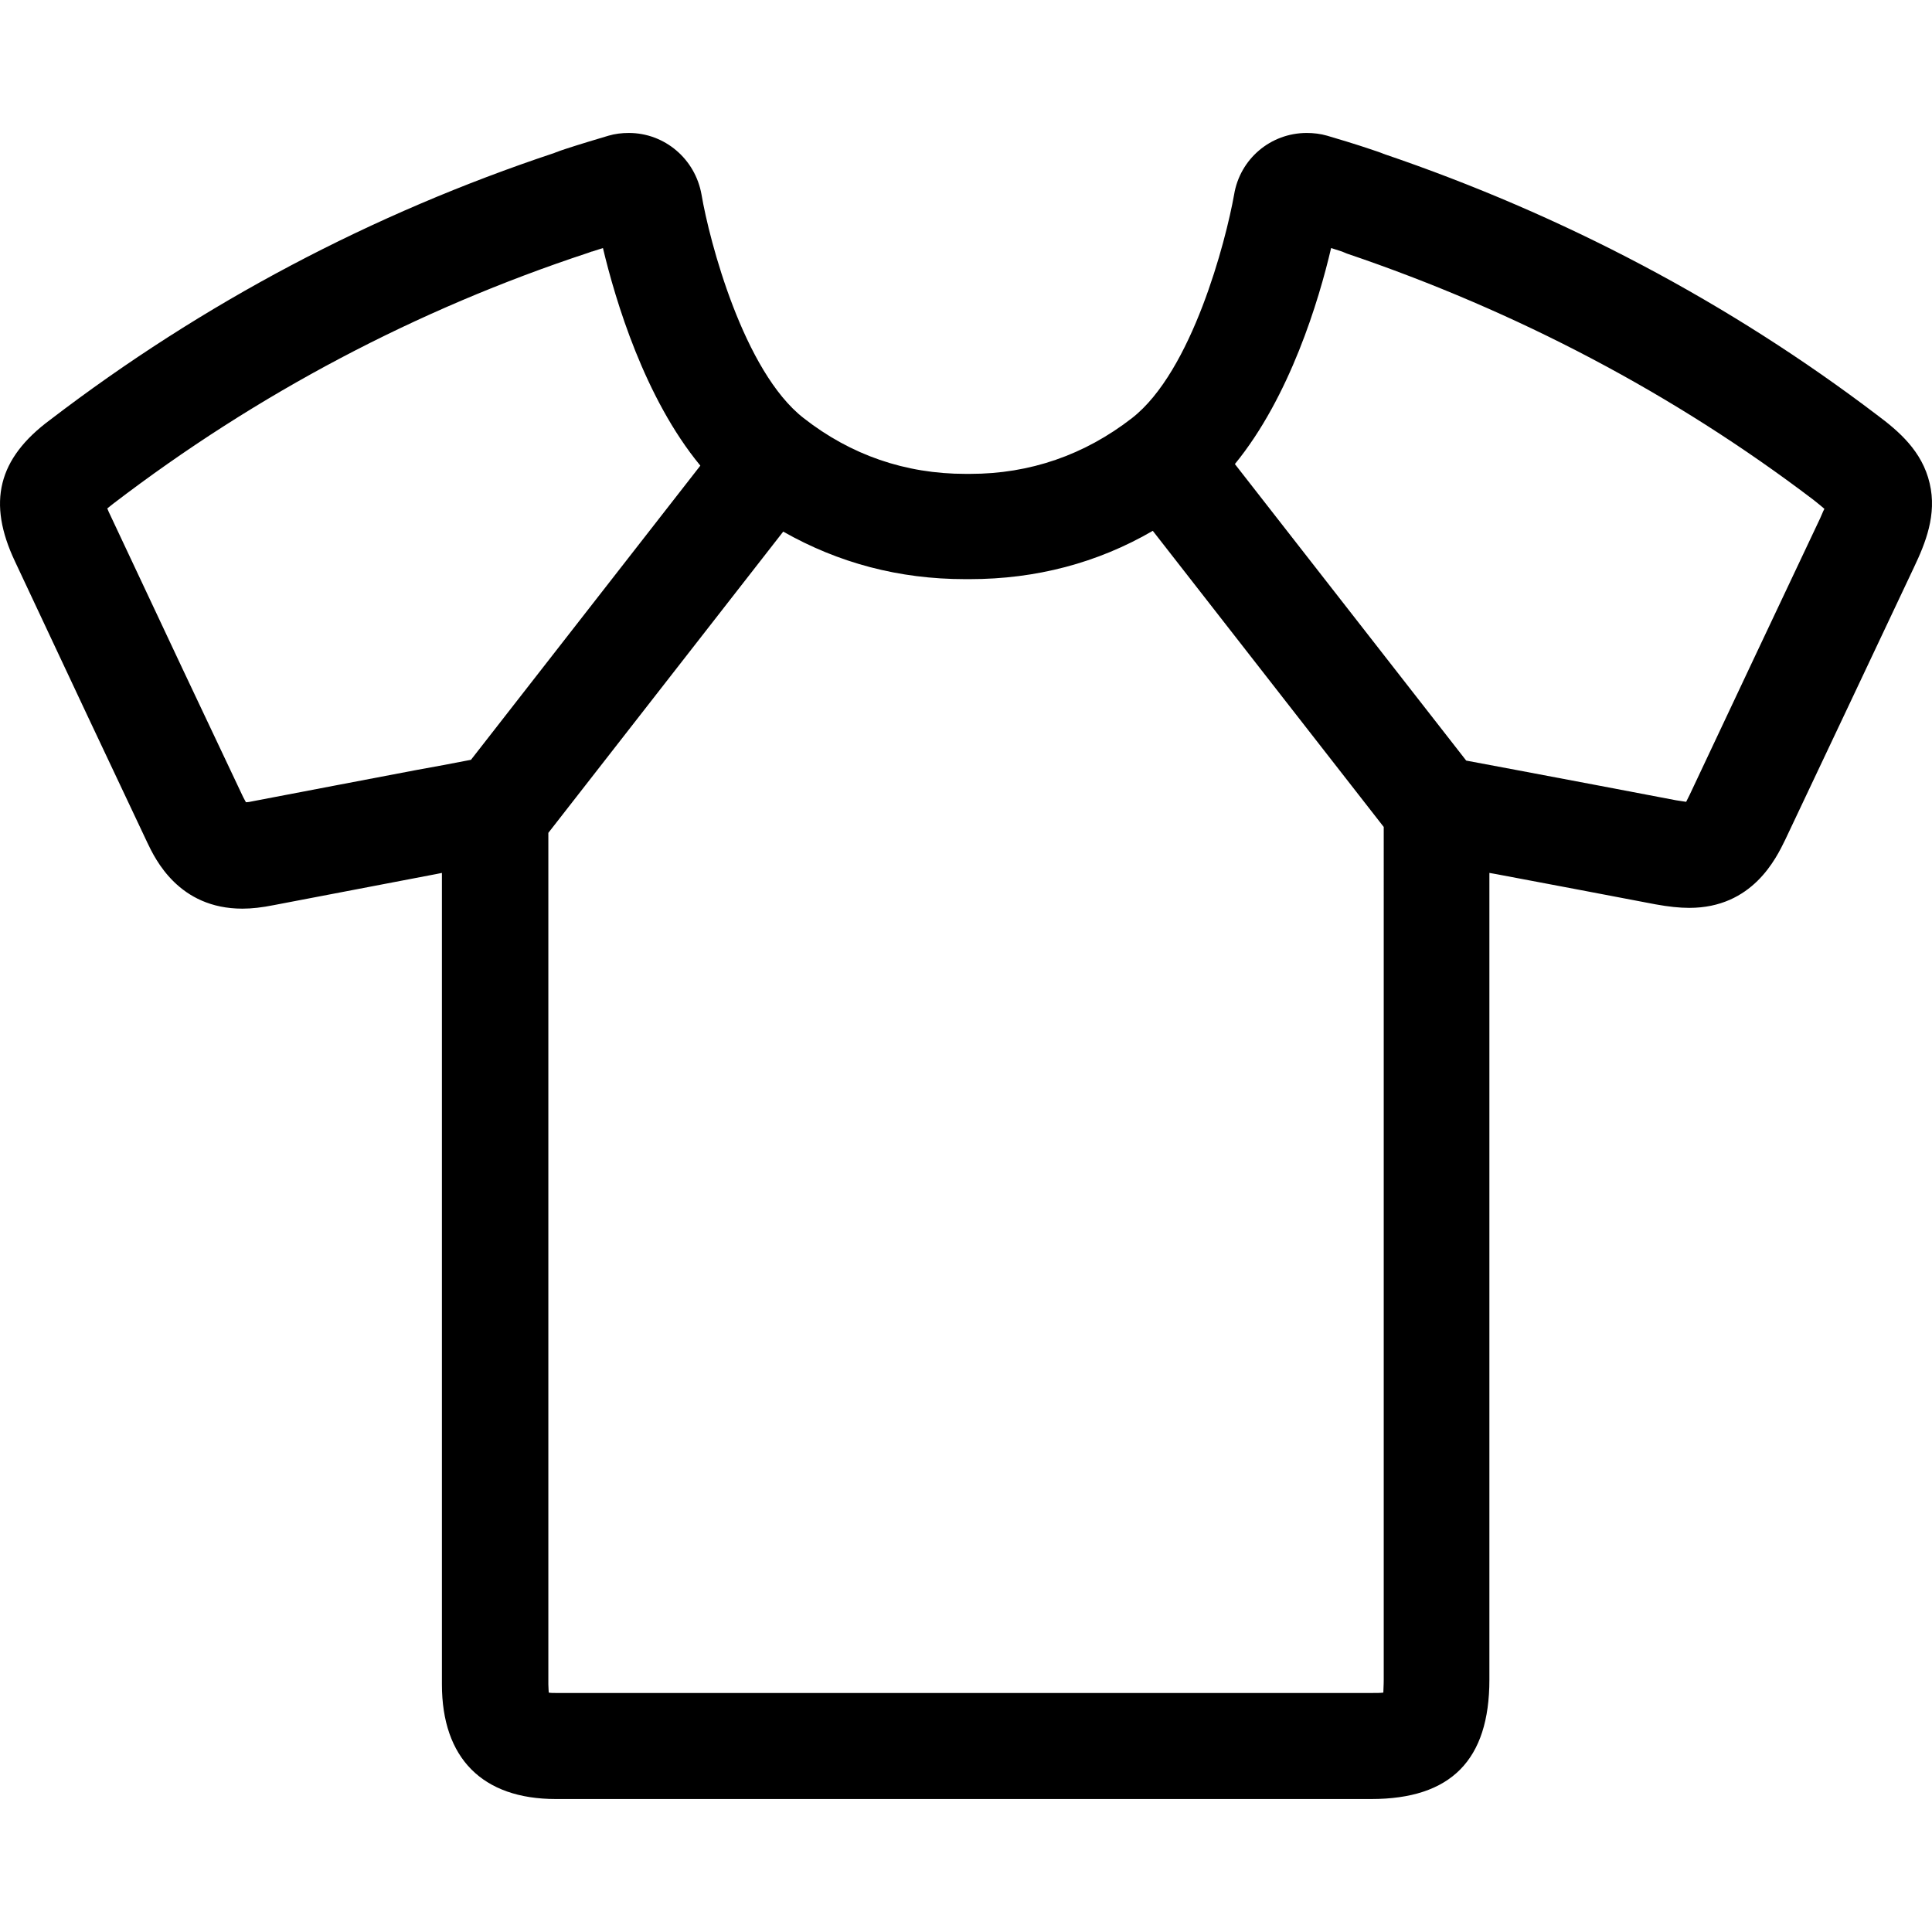
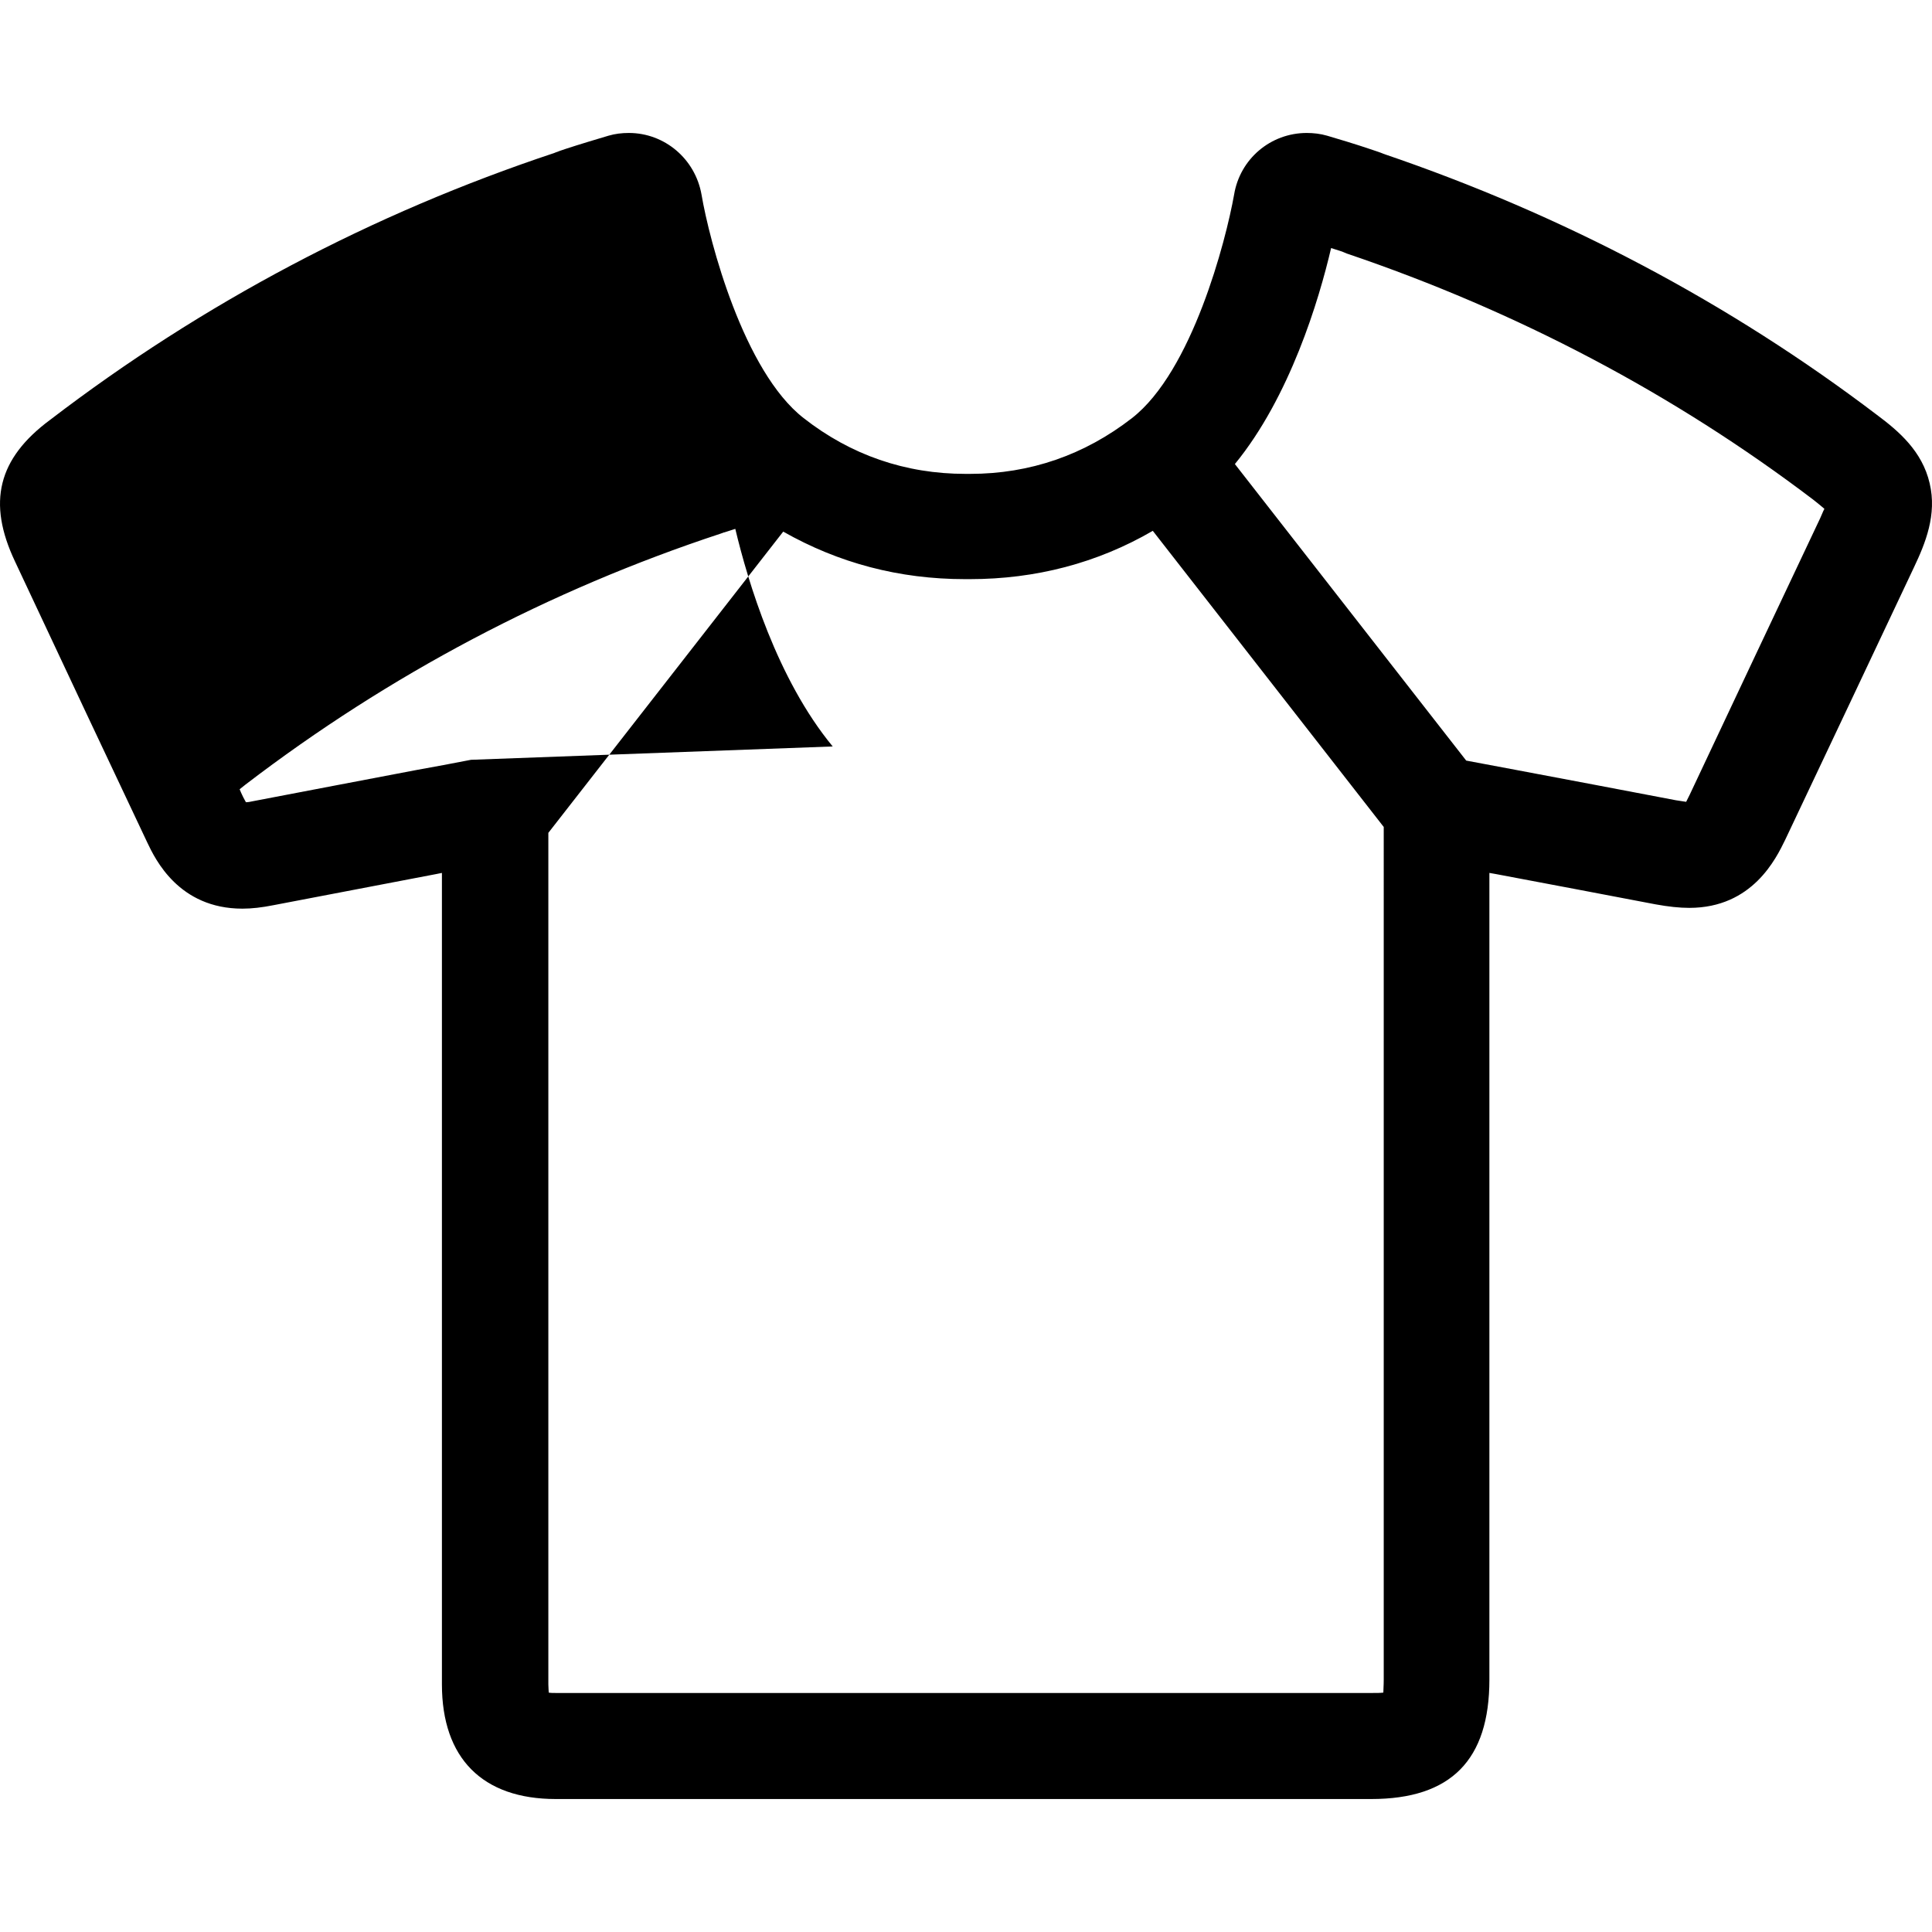
<svg xmlns="http://www.w3.org/2000/svg" version="1.1" id="Capa_1" x="0px" y="0px" viewBox="0 0 491.912 491.912" style="enable-background:new 0 0 491.912 491.912;" xml:space="preserve">
  <g>
-     <path d="M491.316,123.056c-1.9-8.2-7.9-13.3-13.4-17.4c-37.5-28.5-79.8-50.9-125.7-66.5c-0.4-0.2-0.8-0.3-1.3-0.5   c-0.1,0-3.4-1.2-8-2.6c-3.4-1-5-1.5-5-1.5c-1.7-0.5-3.5-0.7-5.2-0.7c-9.2,0-17,6.6-18.5,15.7c-2.1,11.8-10.7,45-26,56.9   c-12.1,9.4-26,14.2-41.2,14.2h-0.5c-0.1,0-0.1,0-0.2,0h-0.5c-15.3,0-29.2-4.8-41.2-14.2c-15.3-11.9-24-45.1-26-56.9   c-1.6-9.1-9.4-15.7-18.5-15.7c-1.8,0-3.5,0.2-5.2,0.7c0,0-1.6,0.5-5,1.5c-4.6,1.4-7.9,2.5-8,2.6c-0.3,0.1-0.6,0.2-0.8,0.3   c-46.3,15.4-89.5,38.2-128.3,67.9c-13.4,9.9-16.1,21.1-9,36.1c13.5,28.8,23.9,50.9,33.7,71.6c2,4.2,8,16.8,24.2,16.8   c2.4,0,5-0.3,8-0.9c13.7-2.6,27.1-5.2,41.3-7.9c0.5-0.1,1-0.2,1.5-0.3v42.7c0,54.6,0,109.3,0,163.9c0,18.8,10.3,29.2,29,29.2   c33.7,0,67.3,0,101,0h106.6c20.3,0,30.1-9.9,30.1-30.4v-205.4l1.7,0.3c13.7,2.6,27.1,5.1,40.6,7.7c3.3,0.6,6.1,0.9,8.6,0.9   c16.1,0,22.1-12.6,24.4-17.3c11.3-23.8,22.3-47.2,32.8-69.4C490.216,138.356,493.216,131.056,491.316,123.056z M119.916,193.456   c-4.7,0.9-9.3,1.8-13.9,2.6c-14.3,2.7-27.7,5.3-41.4,7.9c-0.9,0.2-1.5,0.3-2,0.3c-0.2-0.3-0.4-0.8-0.7-1.3   c-9.8-20.7-20.2-42.7-33.7-71.5c-0.4-0.8-0.7-1.5-0.9-2c0.4-0.3,0.9-0.7,1.5-1.2c36.6-28,77.3-49.5,121-63.9   c0.3-0.1,0.5-0.2,0.8-0.3h0.1c0.6-0.2,1.6-0.5,2.8-0.9c3.2,13.4,10.6,38.2,24.8,55.4L119.916,193.456z M352.316,427.656   c0,1.5-0.1,2.5-0.1,3.3c-0.7,0.1-1.7,0.1-3,0.1h-106.6c-33.7,0-67.3,0-101,0c-0.8,0-1.4,0-1.9-0.1c0-0.5-0.1-1.2-0.1-2.1   c0-54.6,0-109.3,0-163.9v-52.9l59.8-76.7c14.1,8,29.5,12.1,46.3,12.1h0.6h0.6c16.8,0,32.5-4.1,46.6-12.3l58.8,75.4V427.656z    M462.916,133.056c-10.5,22.2-21.5,45.5-32.7,69.3c-0.4,0.8-0.7,1.4-0.9,1.8c-0.6-0.1-1.4-0.2-2.6-0.4c-13.5-2.6-26.9-5.1-40.6-7.7   l-12.8-2.4l-58.9-75.5c14-17.1,21.4-41.7,24.5-55c1.2,0.4,2.2,0.7,2.8,0.9c0.4,0.2,0.8,0.3,1.2,0.5c43.4,14.7,83.4,35.8,118.8,62.7   c1.3,1,2.2,1.8,2.8,2.3C464.116,130.256,463.716,131.456,462.916,133.056z" />
+     <path d="M491.316,123.056c-1.9-8.2-7.9-13.3-13.4-17.4c-37.5-28.5-79.8-50.9-125.7-66.5c-0.4-0.2-0.8-0.3-1.3-0.5   c-0.1,0-3.4-1.2-8-2.6c-3.4-1-5-1.5-5-1.5c-1.7-0.5-3.5-0.7-5.2-0.7c-9.2,0-17,6.6-18.5,15.7c-2.1,11.8-10.7,45-26,56.9   c-12.1,9.4-26,14.2-41.2,14.2h-0.5c-0.1,0-0.1,0-0.2,0h-0.5c-15.3,0-29.2-4.8-41.2-14.2c-15.3-11.9-24-45.1-26-56.9   c-1.6-9.1-9.4-15.7-18.5-15.7c-1.8,0-3.5,0.2-5.2,0.7c0,0-1.6,0.5-5,1.5c-4.6,1.4-7.9,2.5-8,2.6c-0.3,0.1-0.6,0.2-0.8,0.3   c-46.3,15.4-89.5,38.2-128.3,67.9c-13.4,9.9-16.1,21.1-9,36.1c13.5,28.8,23.9,50.9,33.7,71.6c2,4.2,8,16.8,24.2,16.8   c2.4,0,5-0.3,8-0.9c13.7-2.6,27.1-5.2,41.3-7.9c0.5-0.1,1-0.2,1.5-0.3v42.7c0,54.6,0,109.3,0,163.9c0,18.8,10.3,29.2,29,29.2   c33.7,0,67.3,0,101,0h106.6c20.3,0,30.1-9.9,30.1-30.4v-205.4l1.7,0.3c13.7,2.6,27.1,5.1,40.6,7.7c3.3,0.6,6.1,0.9,8.6,0.9   c16.1,0,22.1-12.6,24.4-17.3c11.3-23.8,22.3-47.2,32.8-69.4C490.216,138.356,493.216,131.056,491.316,123.056z M119.916,193.456   c-4.7,0.9-9.3,1.8-13.9,2.6c-14.3,2.7-27.7,5.3-41.4,7.9c-0.9,0.2-1.5,0.3-2,0.3c-0.2-0.3-0.4-0.8-0.7-1.3   c-0.4-0.8-0.7-1.5-0.9-2c0.4-0.3,0.9-0.7,1.5-1.2c36.6-28,77.3-49.5,121-63.9   c0.3-0.1,0.5-0.2,0.8-0.3h0.1c0.6-0.2,1.6-0.5,2.8-0.9c3.2,13.4,10.6,38.2,24.8,55.4L119.916,193.456z M352.316,427.656   c0,1.5-0.1,2.5-0.1,3.3c-0.7,0.1-1.7,0.1-3,0.1h-106.6c-33.7,0-67.3,0-101,0c-0.8,0-1.4,0-1.9-0.1c0-0.5-0.1-1.2-0.1-2.1   c0-54.6,0-109.3,0-163.9v-52.9l59.8-76.7c14.1,8,29.5,12.1,46.3,12.1h0.6h0.6c16.8,0,32.5-4.1,46.6-12.3l58.8,75.4V427.656z    M462.916,133.056c-10.5,22.2-21.5,45.5-32.7,69.3c-0.4,0.8-0.7,1.4-0.9,1.8c-0.6-0.1-1.4-0.2-2.6-0.4c-13.5-2.6-26.9-5.1-40.6-7.7   l-12.8-2.4l-58.9-75.5c14-17.1,21.4-41.7,24.5-55c1.2,0.4,2.2,0.7,2.8,0.9c0.4,0.2,0.8,0.3,1.2,0.5c43.4,14.7,83.4,35.8,118.8,62.7   c1.3,1,2.2,1.8,2.8,2.3C464.116,130.256,463.716,131.456,462.916,133.056z" />
  </g>
  <g>
</g>
  <g>
</g>
  <g>
</g>
  <g>
</g>
  <g>
</g>
  <g>
</g>
  <g>
</g>
  <g>
</g>
  <g>
</g>
  <g>
</g>
  <g>
</g>
  <g>
</g>
  <g>
</g>
  <g>
</g>
  <g>
</g>
</svg>